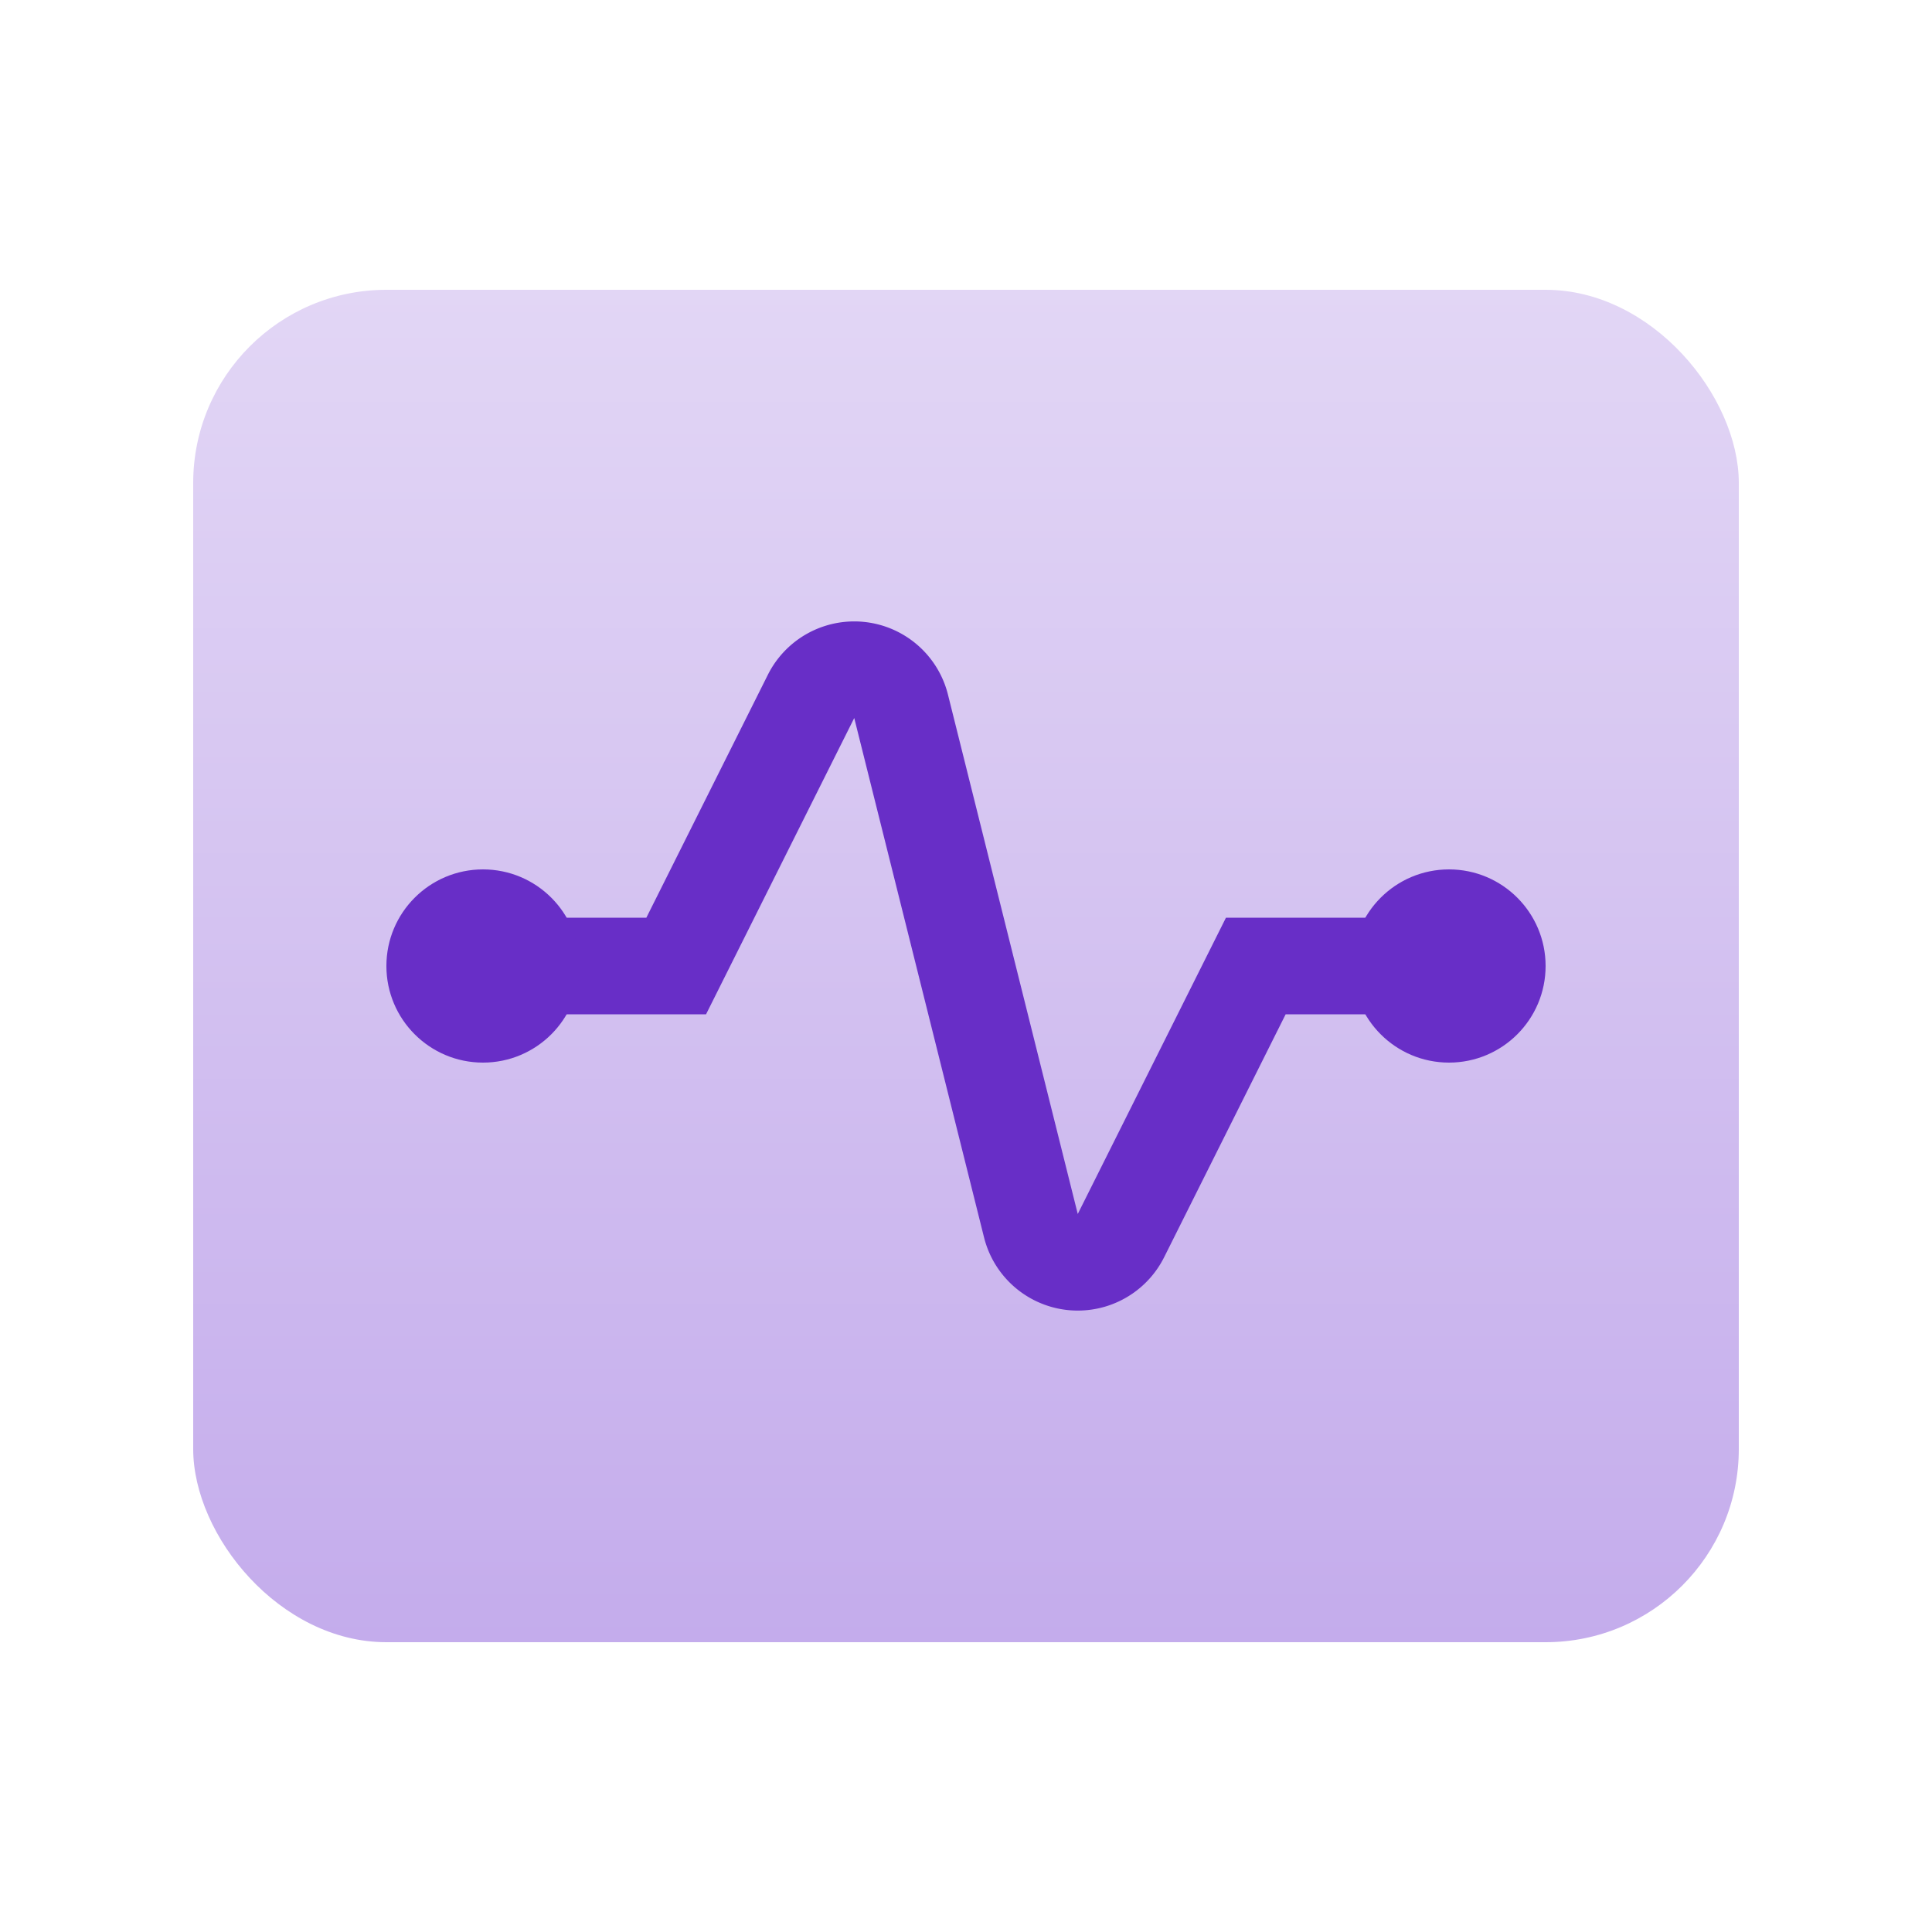
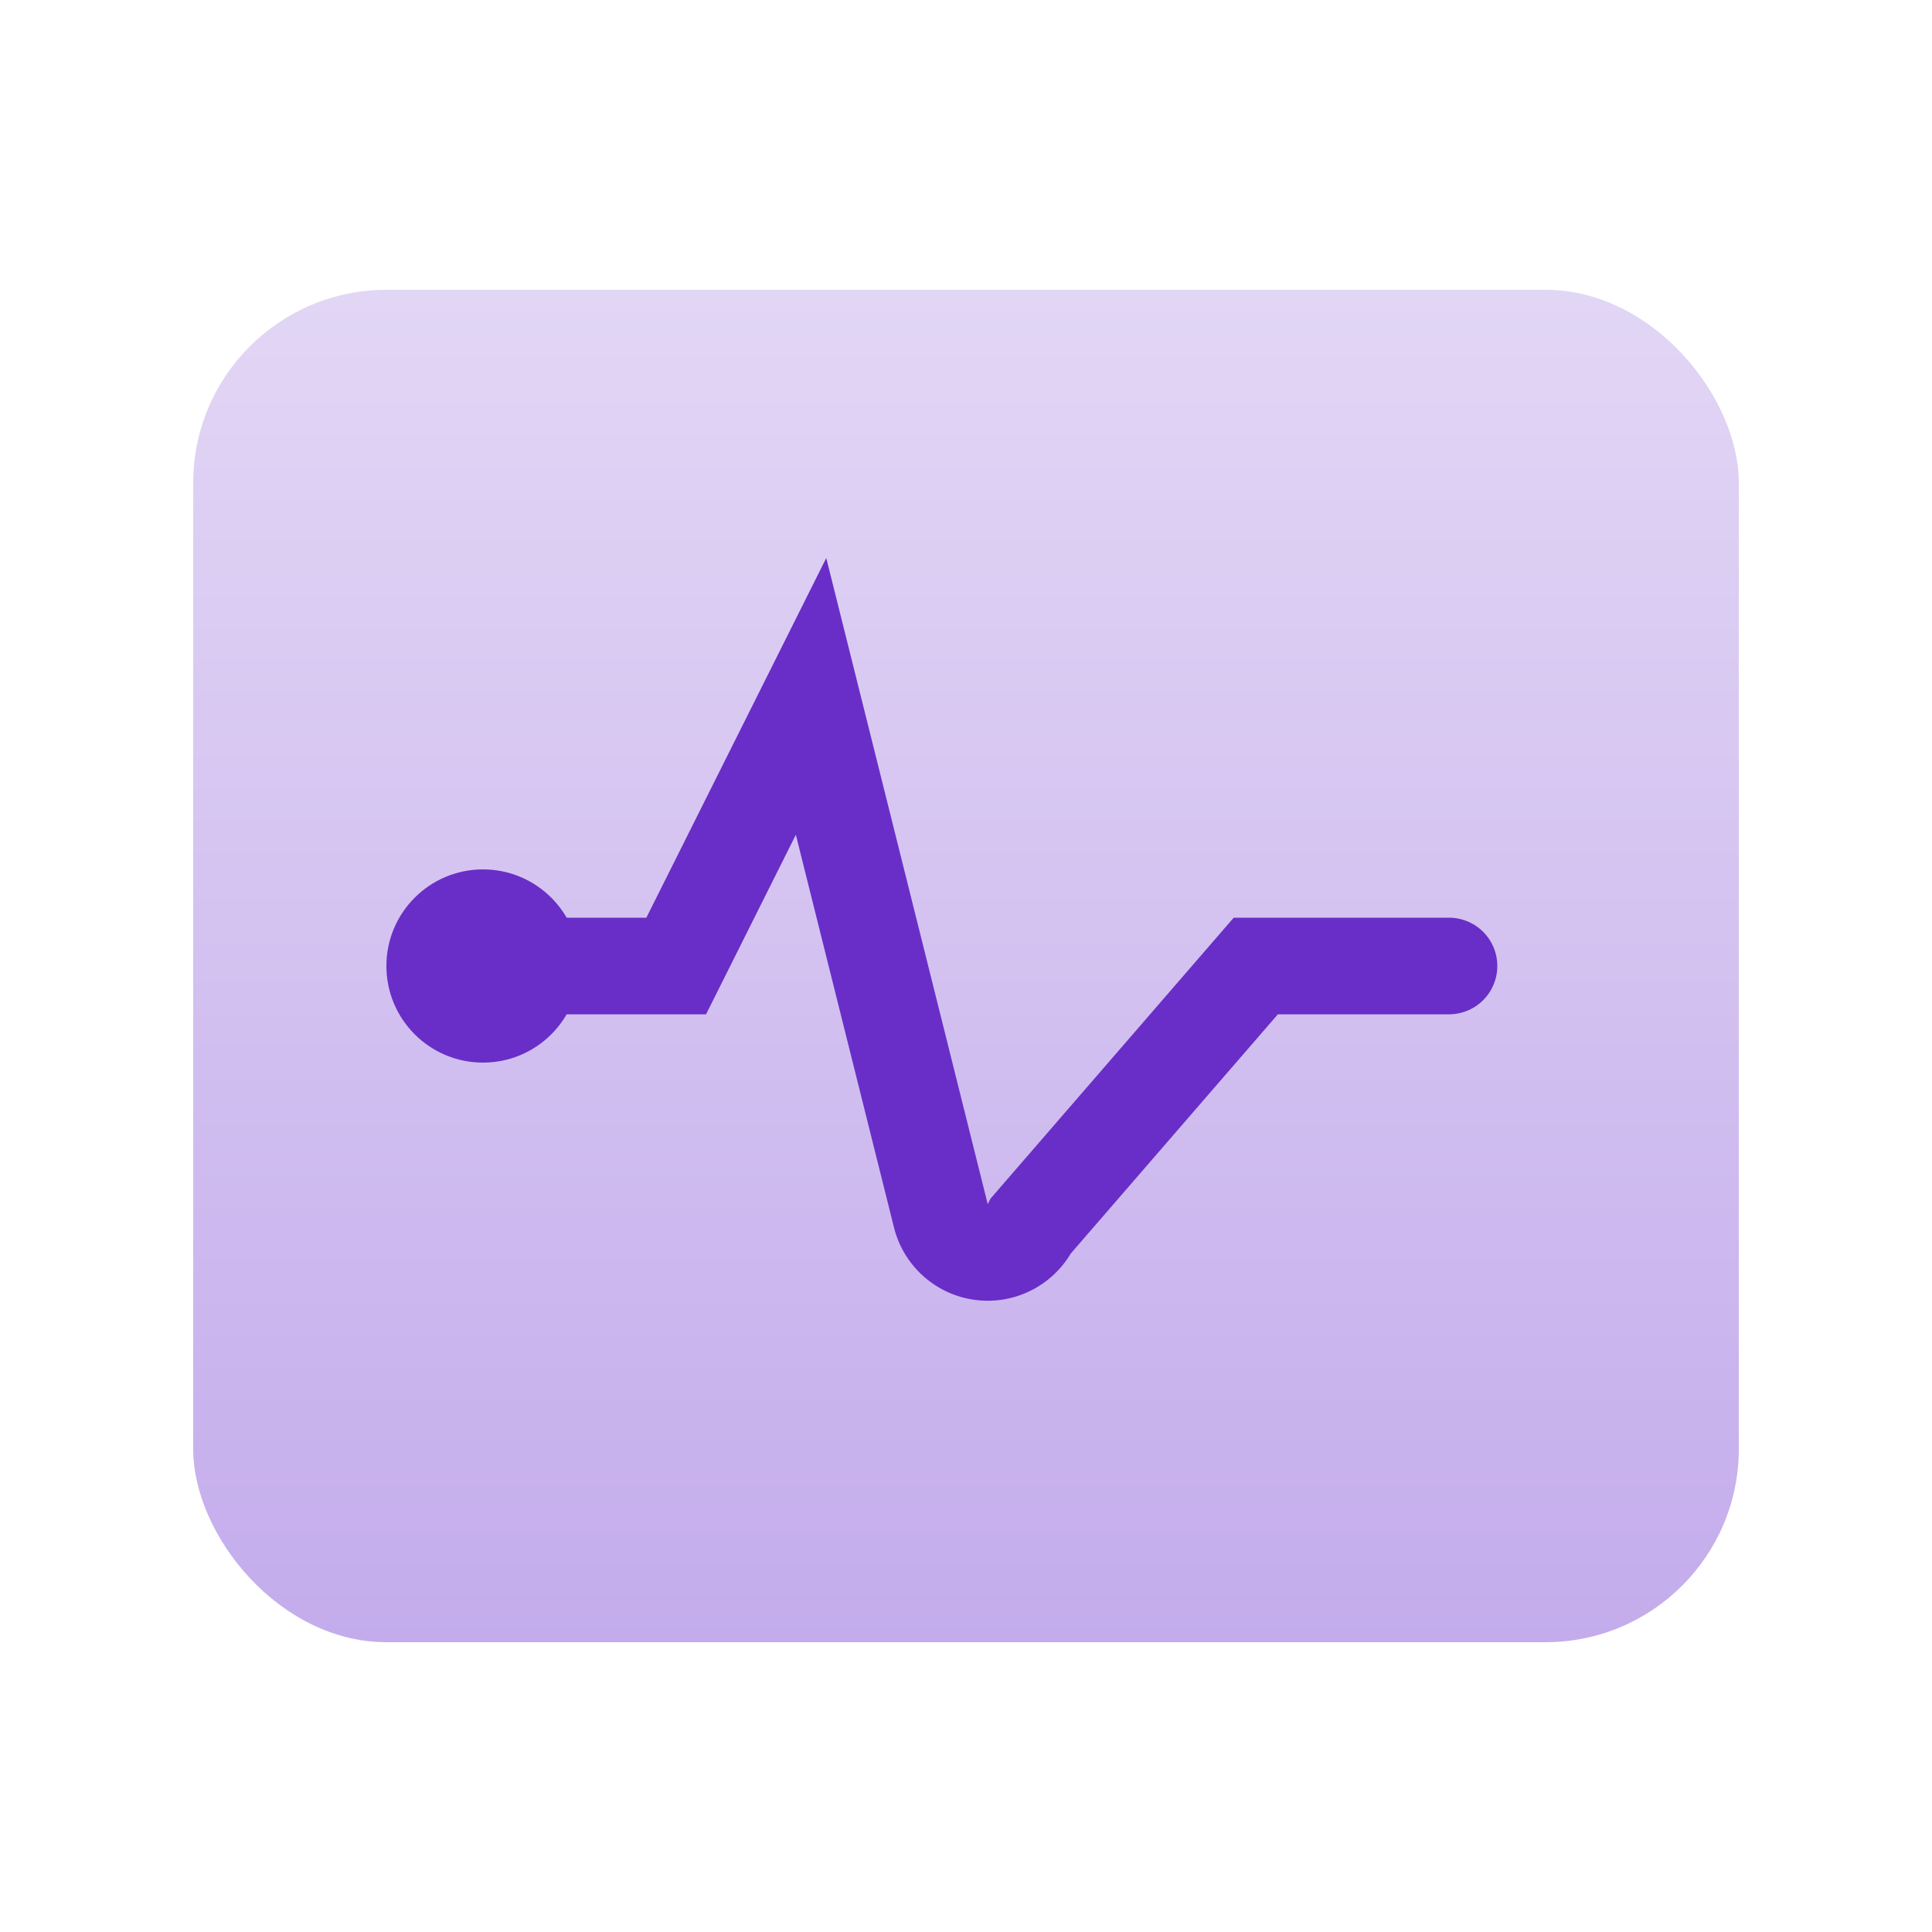
<svg xmlns="http://www.w3.org/2000/svg" width="20" height="20" viewBox="0 0 20 20" fill="none">
  <rect x="2" y="3" width="16" height="14" rx="2" fill="url(#ydoymbg9va)" />
-   <path d="M5 10h2l1.396-2.791a.5.5 0 0 1 .932.102l1.344 5.378a.5.5 0 0 0 .932.102L13 10h2" stroke="#682EC7" stroke-linecap="round" />
+   <path d="M5 10h2l1.396-2.791l1.344 5.378a.5.5 0 0 0 .932.102L13 10h2" stroke="#682EC7" stroke-linecap="round" />
  <circle cx="5" cy="10" r="1" fill="#682EC7" />
-   <circle cx="15" cy="10" r="1" fill="#682EC7" />
  <defs>
    <linearGradient id="ydoymbg9va" x1="10" y1="3" x2="10" y2="17" gradientUnits="userSpaceOnUse">
      <stop stop-color="#E2D6F5" />
      <stop offset="1" stop-color="#C4ACEC" />
    </linearGradient>
  </defs>
</svg>